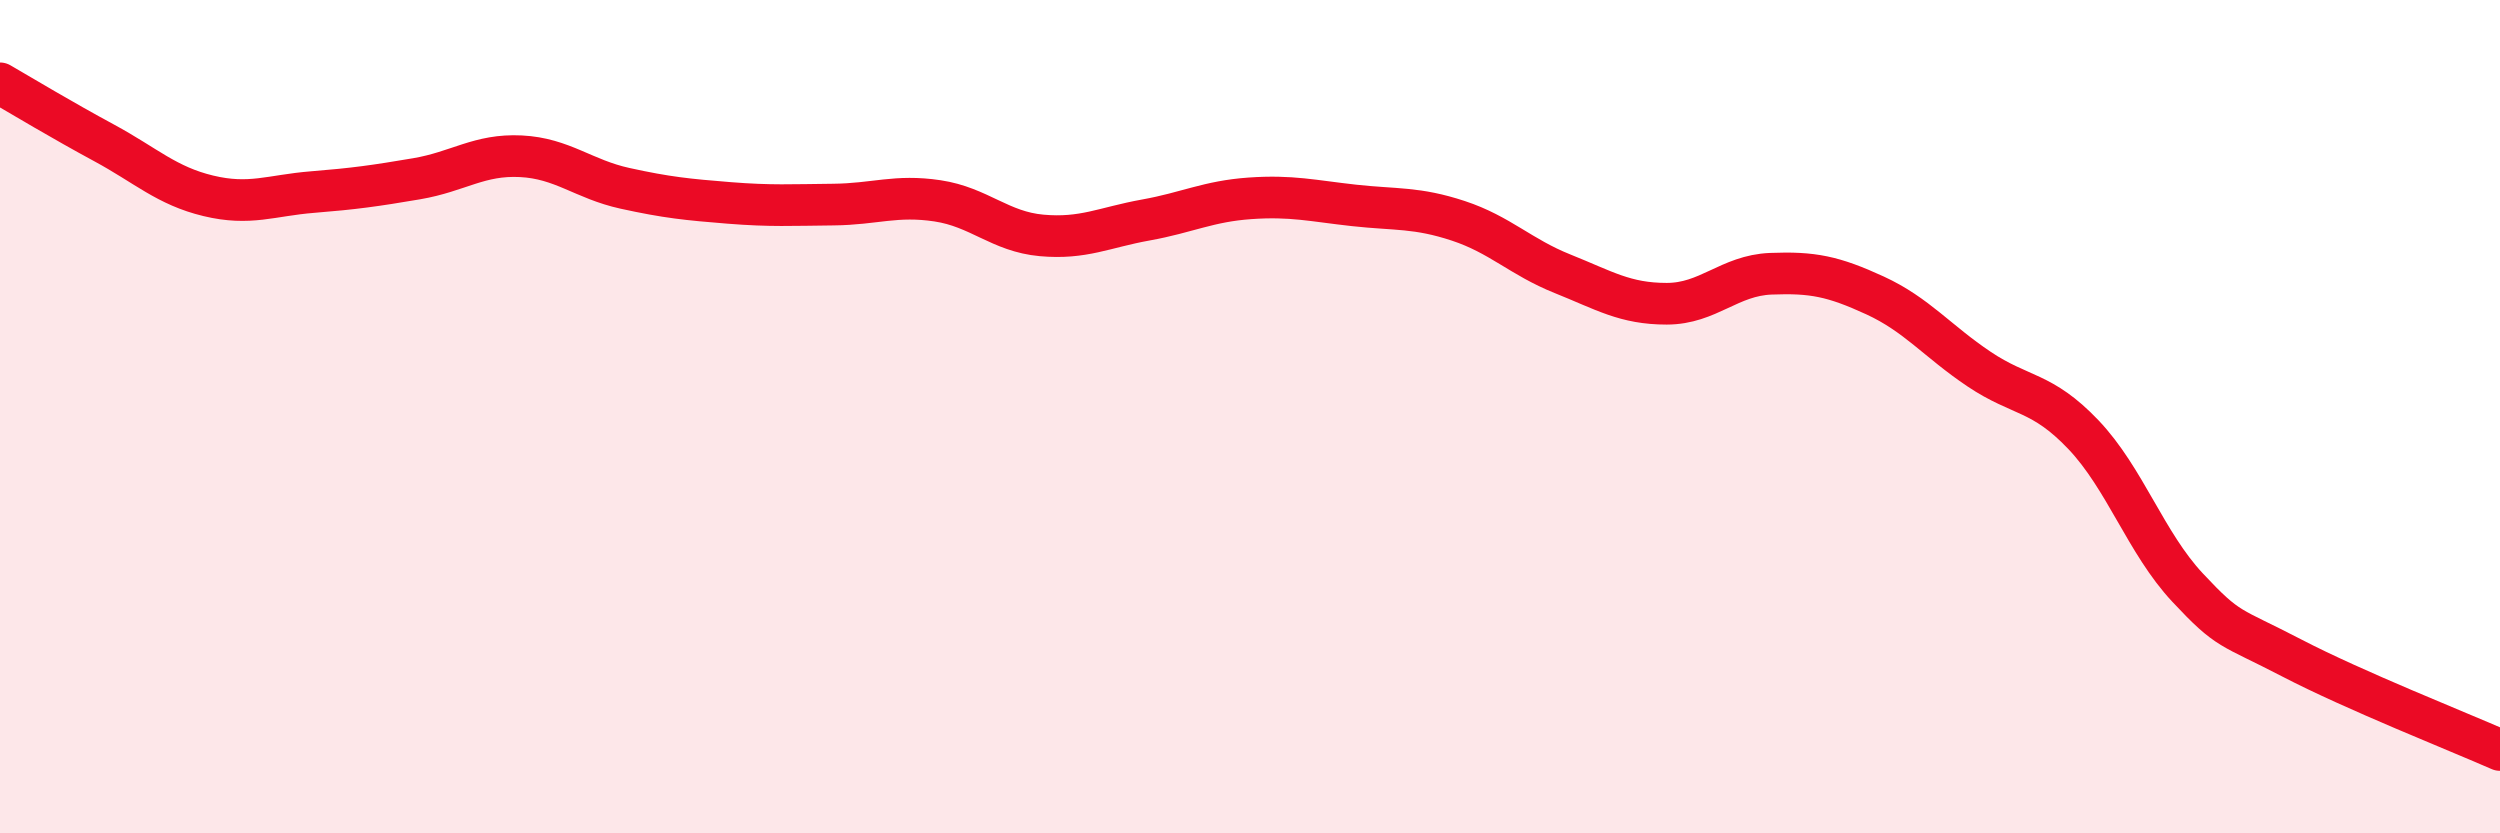
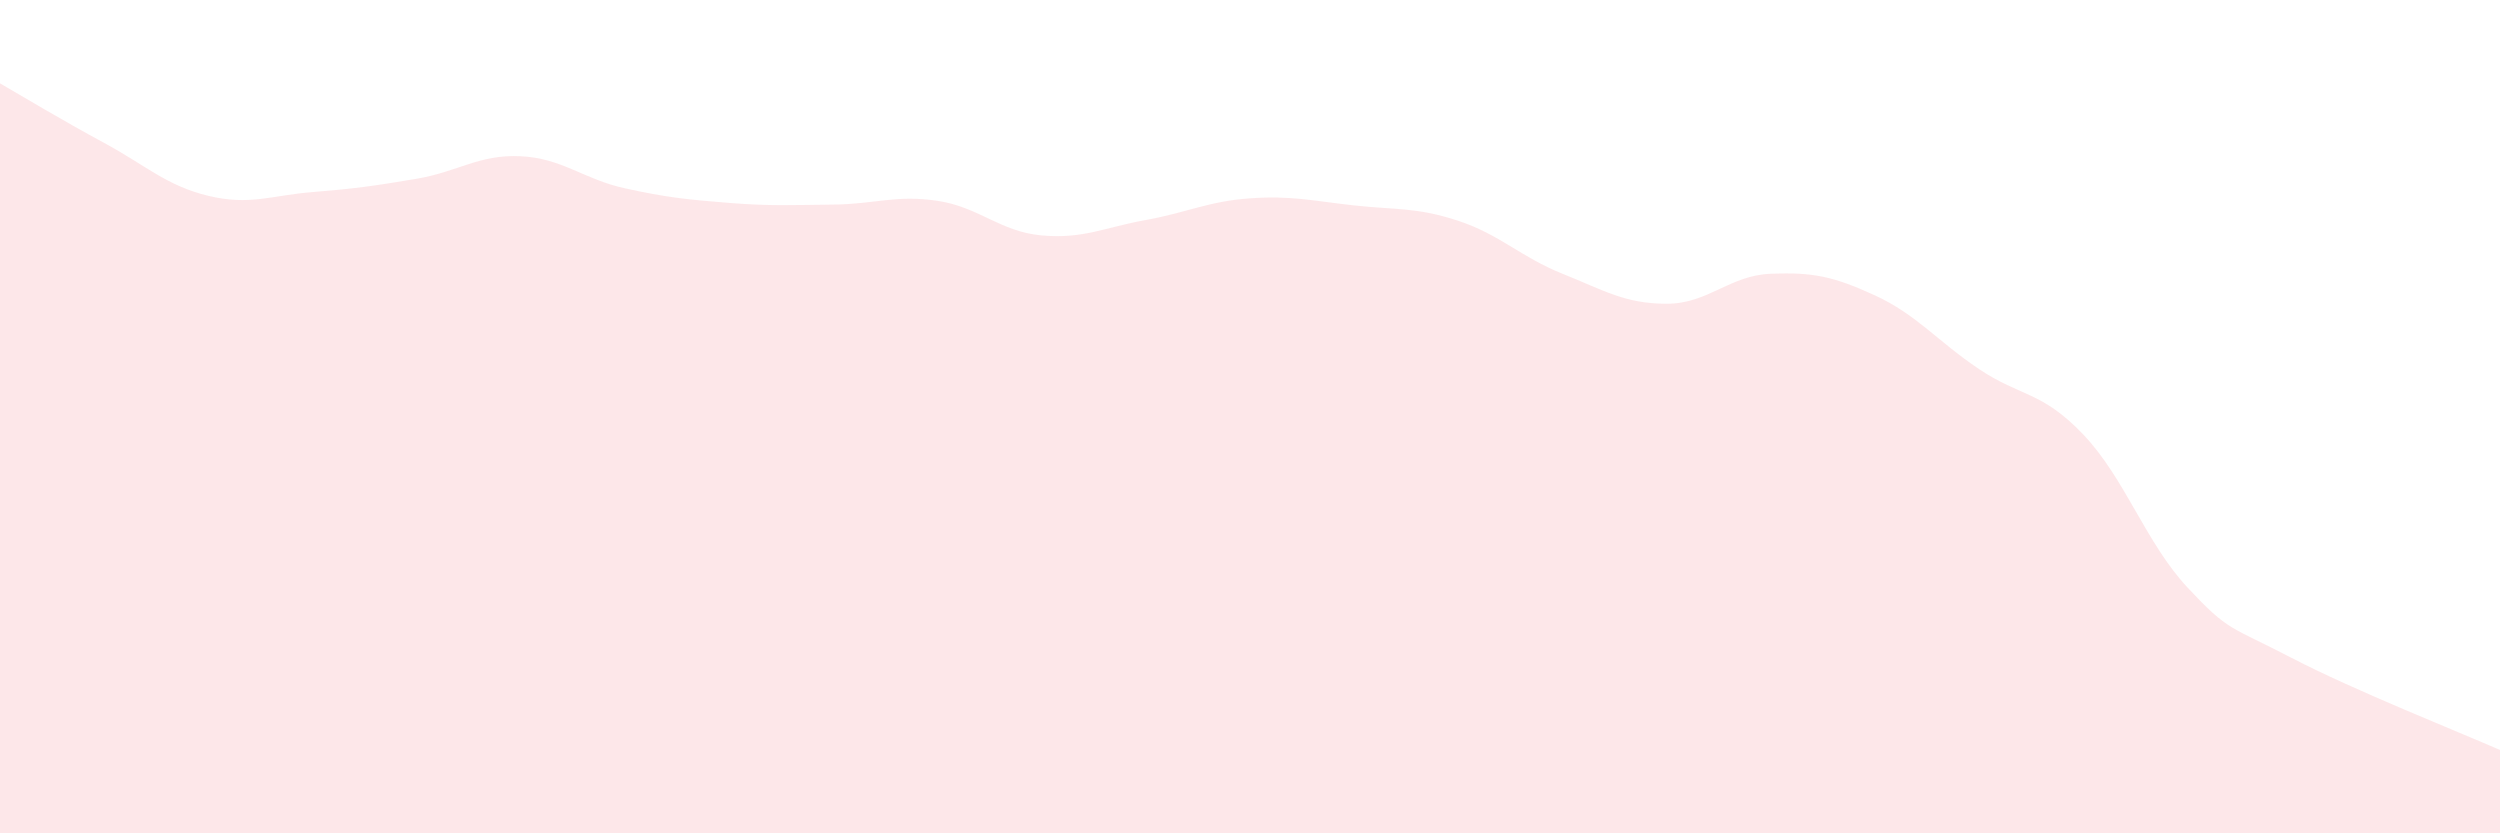
<svg xmlns="http://www.w3.org/2000/svg" width="60" height="20" viewBox="0 0 60 20">
  <path d="M 0,2 C 0.5,2.29 1.5,2.89 2.5,3.43 C 3.5,3.97 4,4.46 5,4.7 C 6,4.94 6.5,4.69 7.5,4.61 C 8.5,4.53 9,4.46 10,4.29 C 11,4.12 11.5,3.7 12.5,3.75 C 13.5,3.8 14,4.3 15,4.52 C 16,4.74 16.5,4.79 17.5,4.87 C 18.5,4.95 19,4.92 20,4.91 C 21,4.9 21.5,4.67 22.5,4.82 C 23.5,4.97 24,5.56 25,5.65 C 26,5.74 26.5,5.46 27.5,5.28 C 28.5,5.1 29,4.83 30,4.76 C 31,4.69 31.5,4.82 32.5,4.93 C 33.5,5.04 34,4.97 35,5.3 C 36,5.63 36.5,6.17 37.5,6.57 C 38.5,6.97 39,7.29 40,7.29 C 41,7.29 41.5,6.61 42.5,6.57 C 43.5,6.53 44,6.63 45,7.09 C 46,7.55 46.5,8.19 47.5,8.86 C 48.5,9.53 49,9.38 50,10.43 C 51,11.48 51.5,13.03 52.5,14.1 C 53.5,15.17 53.5,15.01 55,15.79 C 56.5,16.57 59,17.56 60,18L60 20L0 20Z" fill="#EB0A25" opacity="0.1" stroke-linecap="round" stroke-linejoin="round" />
-   <path d="M 0,2 C 0.5,2.29 1.5,2.89 2.5,3.43 C 3.5,3.97 4,4.46 5,4.7 C 6,4.94 6.5,4.69 7.5,4.61 C 8.5,4.53 9,4.46 10,4.29 C 11,4.12 11.5,3.7 12.5,3.75 C 13.5,3.8 14,4.3 15,4.52 C 16,4.74 16.5,4.79 17.5,4.87 C 18.5,4.95 19,4.92 20,4.91 C 21,4.9 21.5,4.67 22.5,4.82 C 23.5,4.97 24,5.56 25,5.65 C 26,5.74 26.5,5.46 27.5,5.28 C 28.5,5.1 29,4.83 30,4.76 C 31,4.69 31.5,4.82 32.5,4.93 C 33.5,5.04 34,4.97 35,5.3 C 36,5.63 36.5,6.17 37.5,6.57 C 38.5,6.97 39,7.29 40,7.29 C 41,7.29 41.5,6.61 42.5,6.57 C 43.5,6.53 44,6.63 45,7.09 C 46,7.55 46.5,8.19 47.5,8.86 C 48.5,9.53 49,9.38 50,10.43 C 51,11.48 51.5,13.03 52.5,14.1 C 53.5,15.17 53.5,15.01 55,15.79 C 56.5,16.57 59,17.56 60,18" stroke="#EB0A25" stroke-width="1" fill="none" stroke-linecap="round" stroke-linejoin="round" />
</svg>